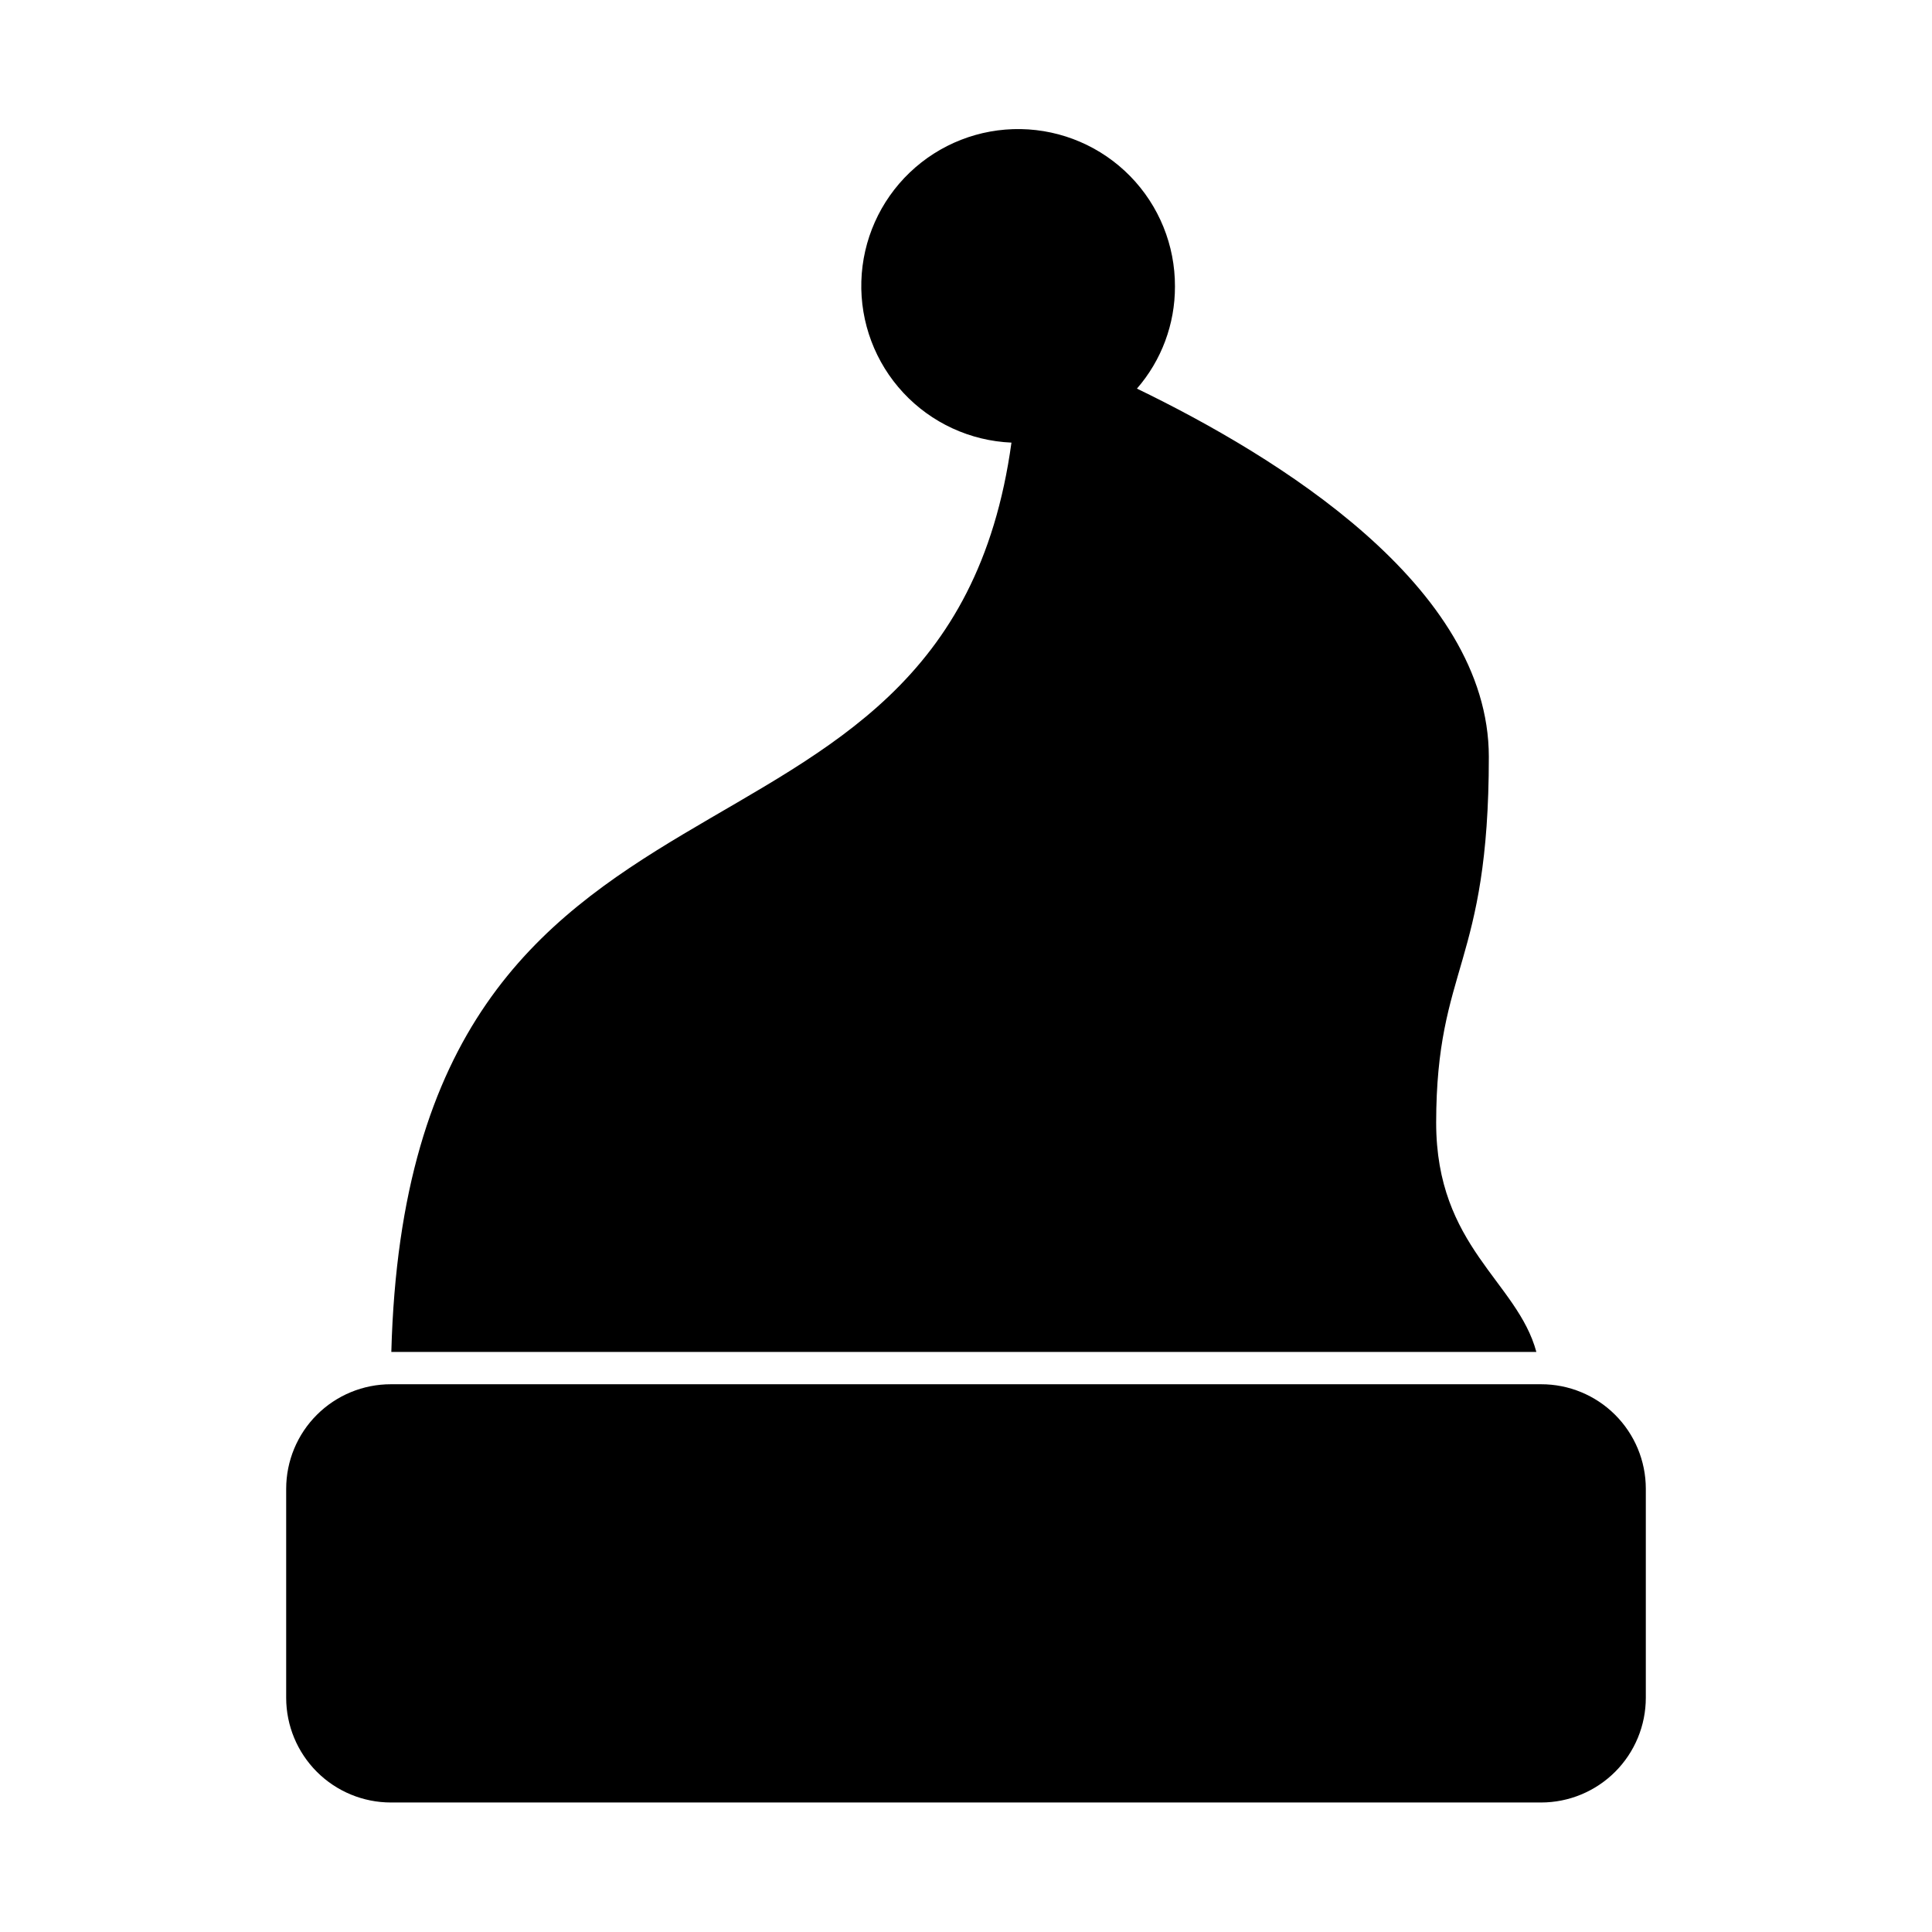
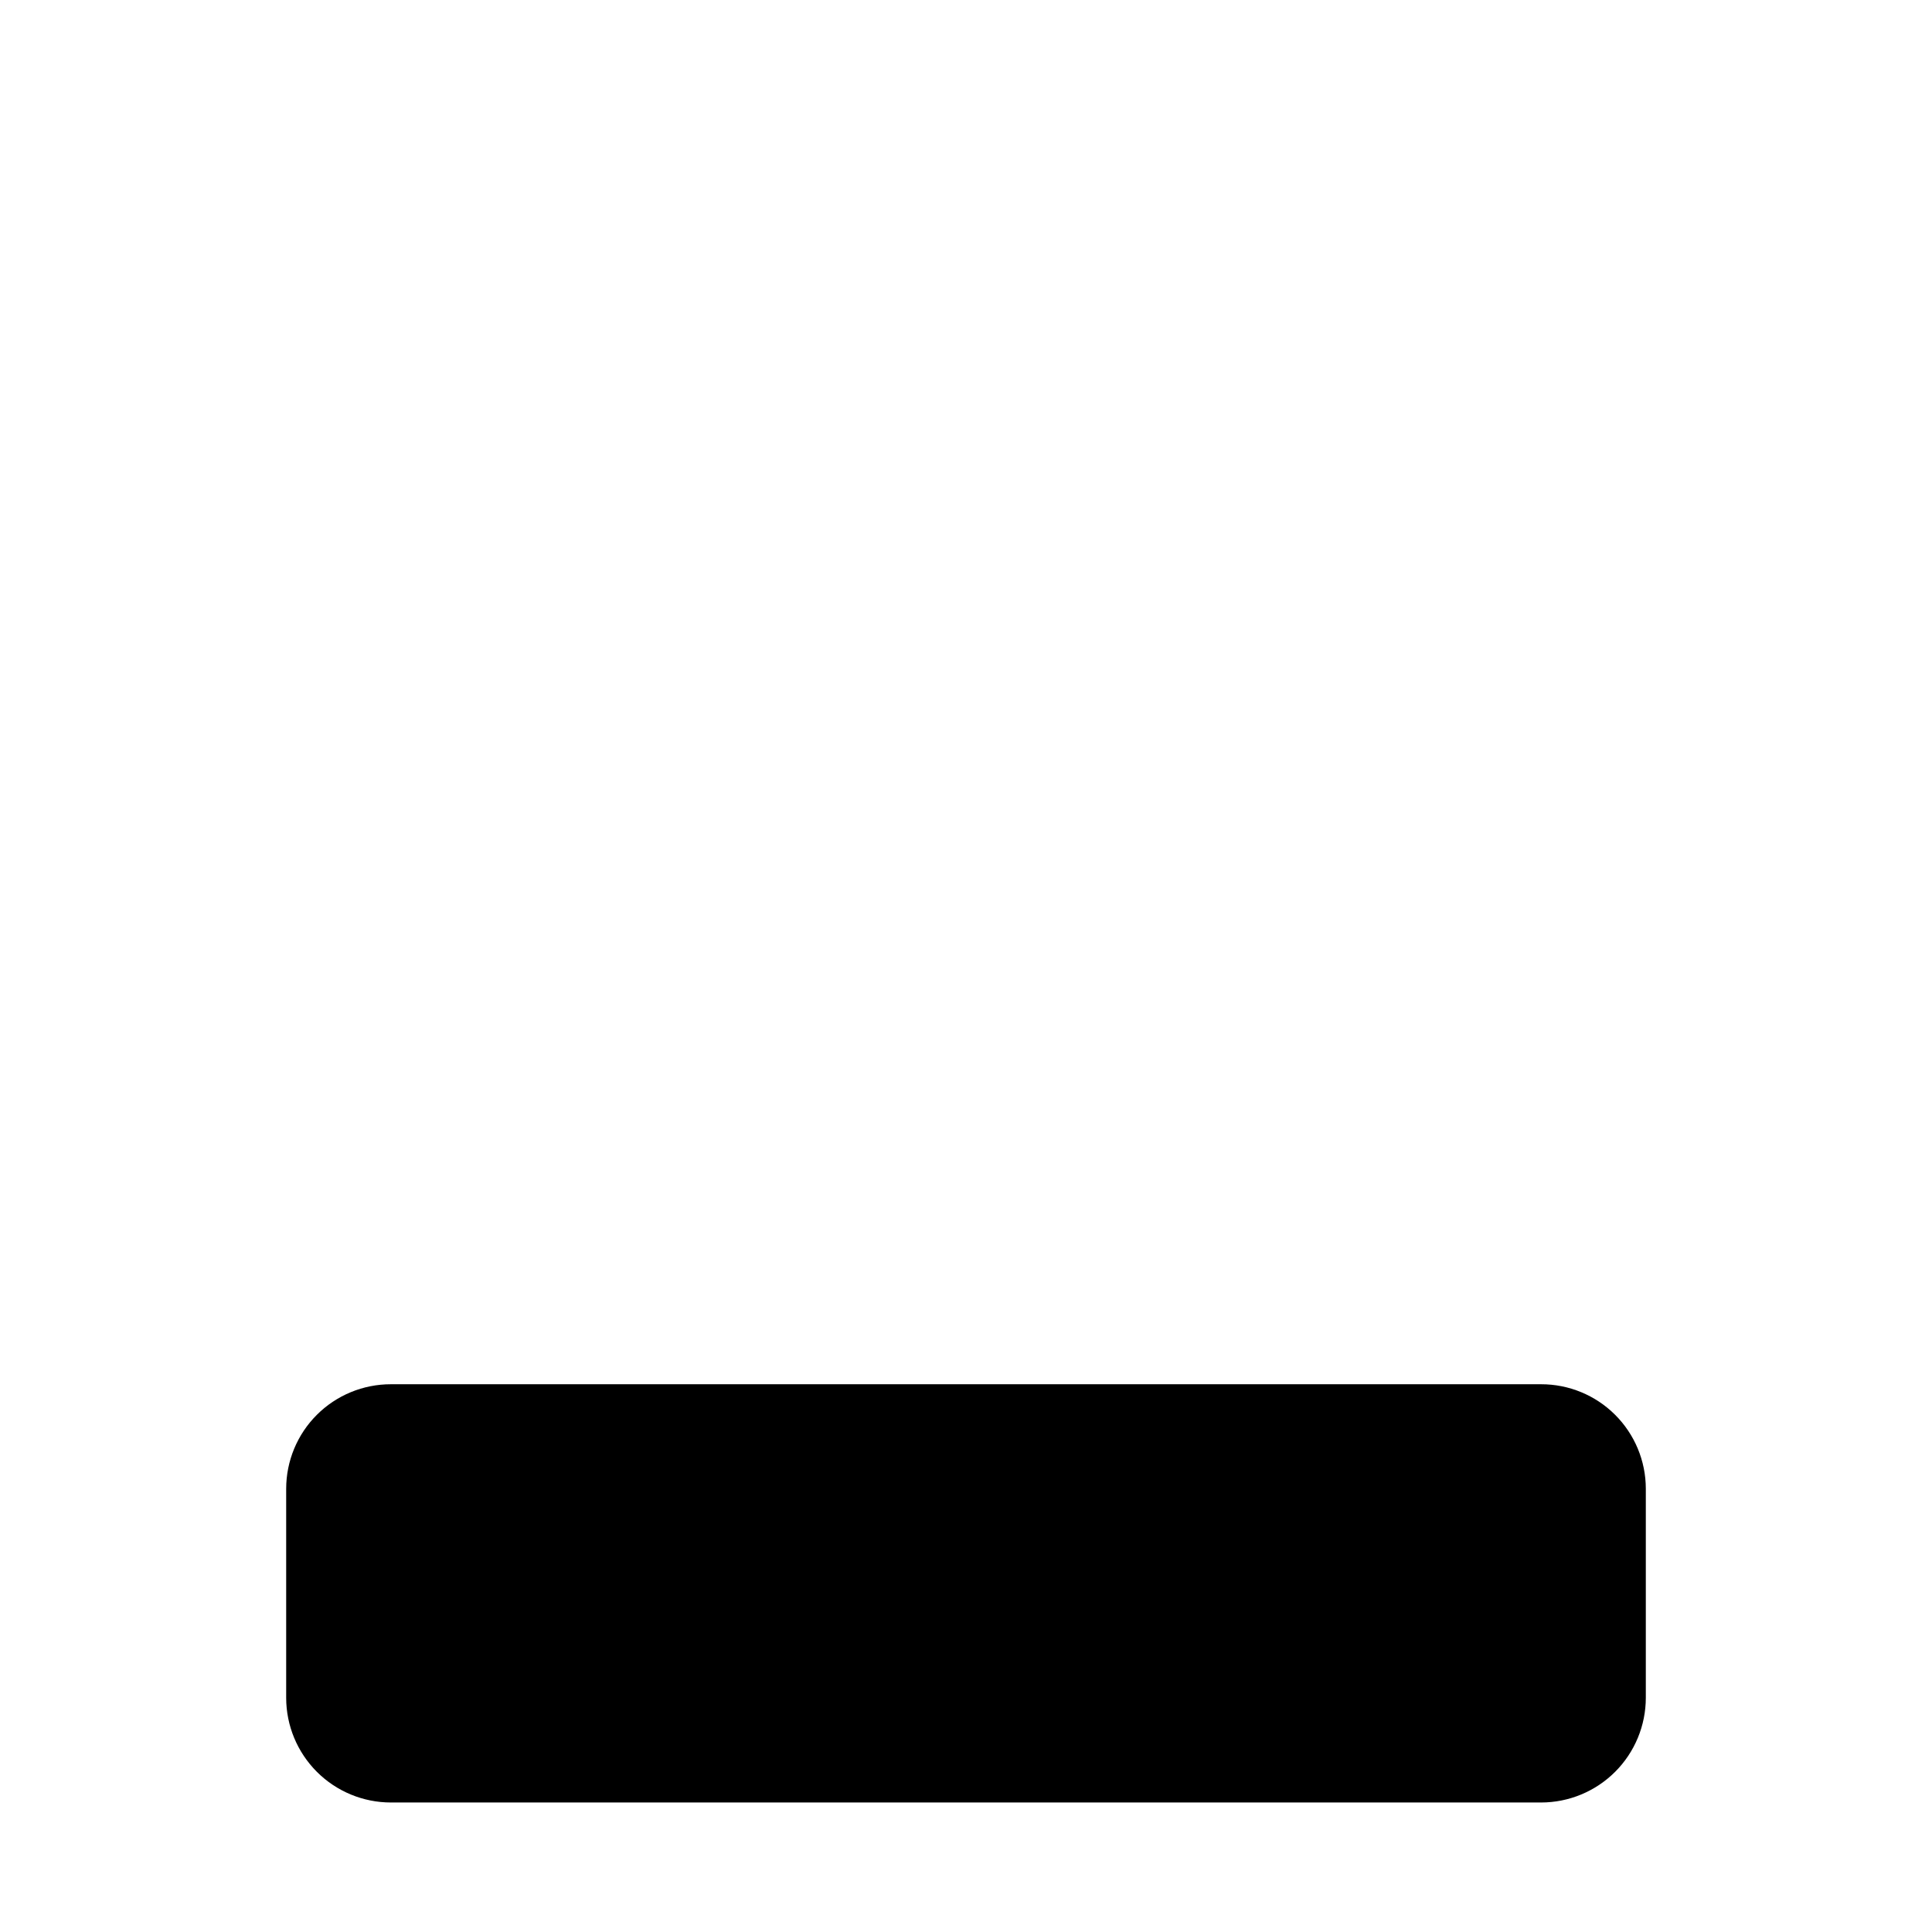
<svg xmlns="http://www.w3.org/2000/svg" fill="#000000" width="800px" height="800px" version="1.1" viewBox="144 144 512 512">
  <g>
    <path d="m219.84 538.55v55.418c0.012 7.356 2.945 14.402 8.148 19.598s12.258 8.113 19.613 8.113h304.8c7.359 0 14.422-2.926 19.629-8.133 5.203-5.203 8.129-12.266 8.129-19.629v-55.418c-0.012-7.348-2.945-14.391-8.152-19.578-5.203-5.188-12.258-8.094-19.605-8.082h-304.8c-7.359-0.012-14.422 2.902-19.629 8.098-5.207 5.199-8.133 12.254-8.133 19.613z" />
-     <path d="m247.7 502.27h303.45c-5.039-18.691-26.551-27.809-26.551-60.758 0.051-41.516 13.957-41.516 13.957-96.938 0-45.344-56.324-79.703-93.254-97.59l-0.004 0.004c6.523-7.5 10.105-17.113 10.078-27.055 0.043-10.93-4.223-21.441-11.871-29.25-7.648-7.809-18.066-12.289-28.996-12.473s-21.492 3.945-29.398 11.492c-7.906 7.551-12.52 17.91-12.844 28.836-0.324 10.926 3.668 21.539 11.117 29.543 7.445 8.004 17.742 12.75 28.664 13.215-17.48 127.11-159.76 69.324-164.34 240.97z" />
  </g>
</svg>